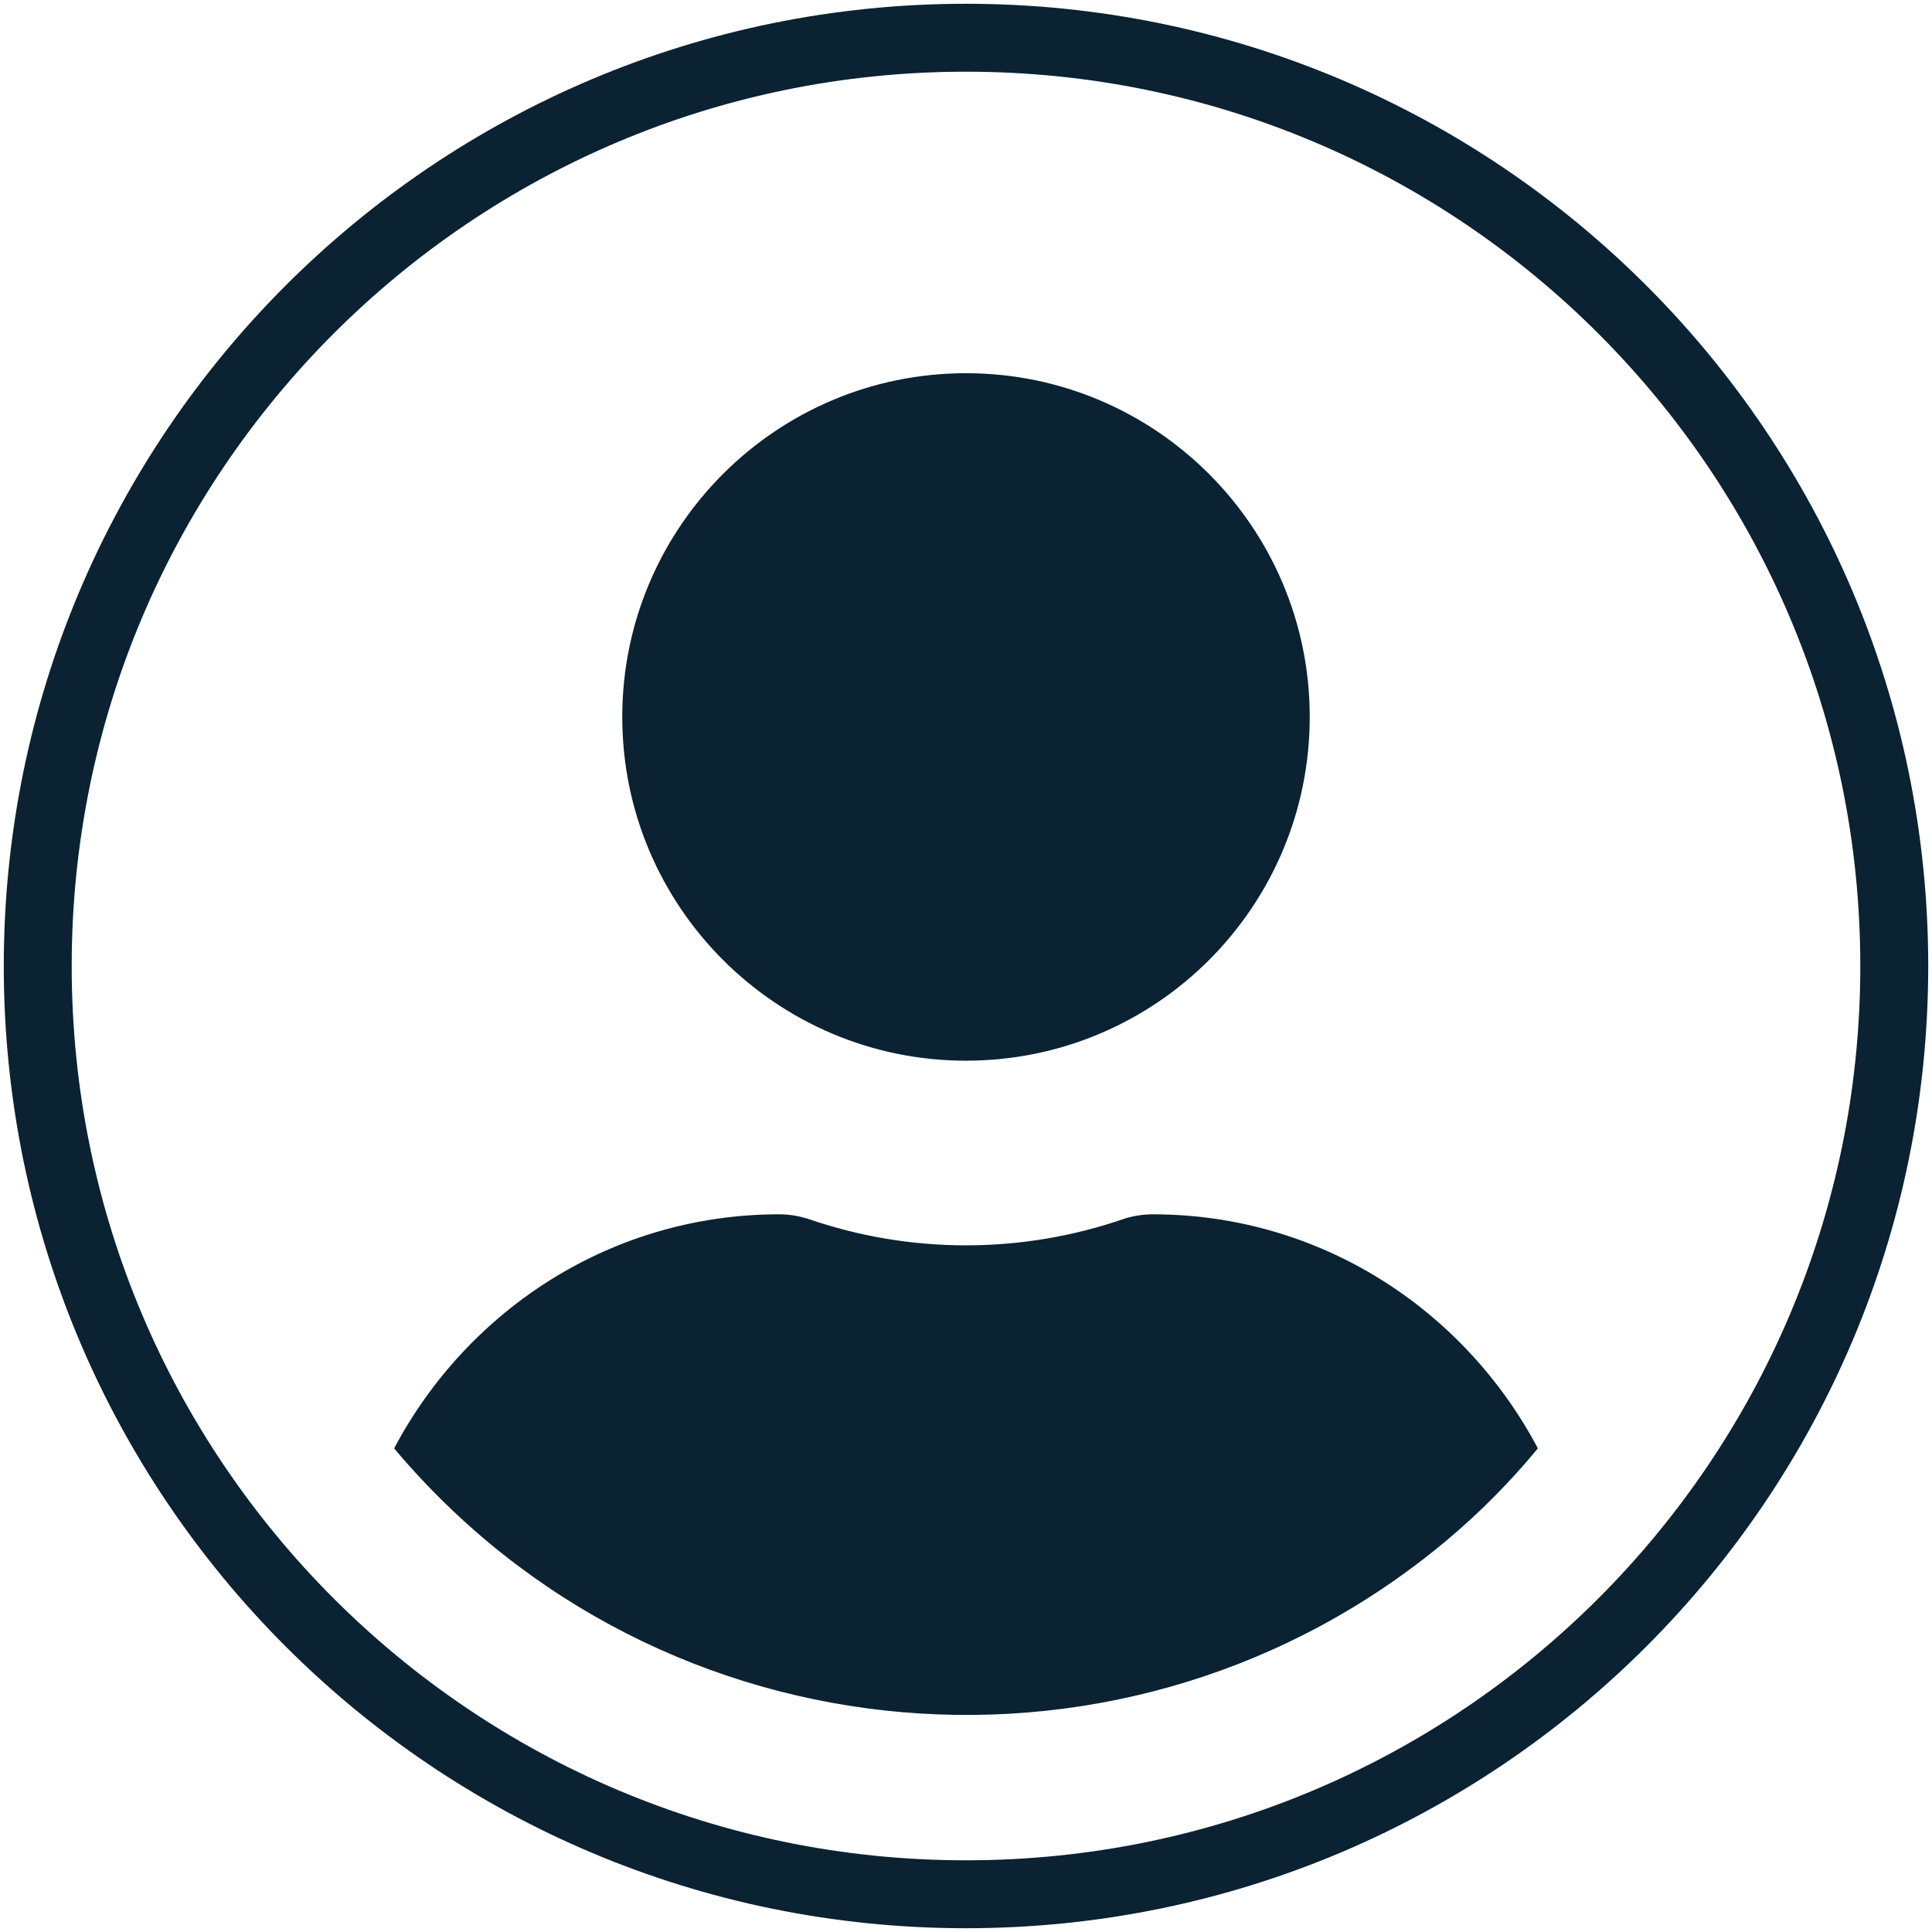
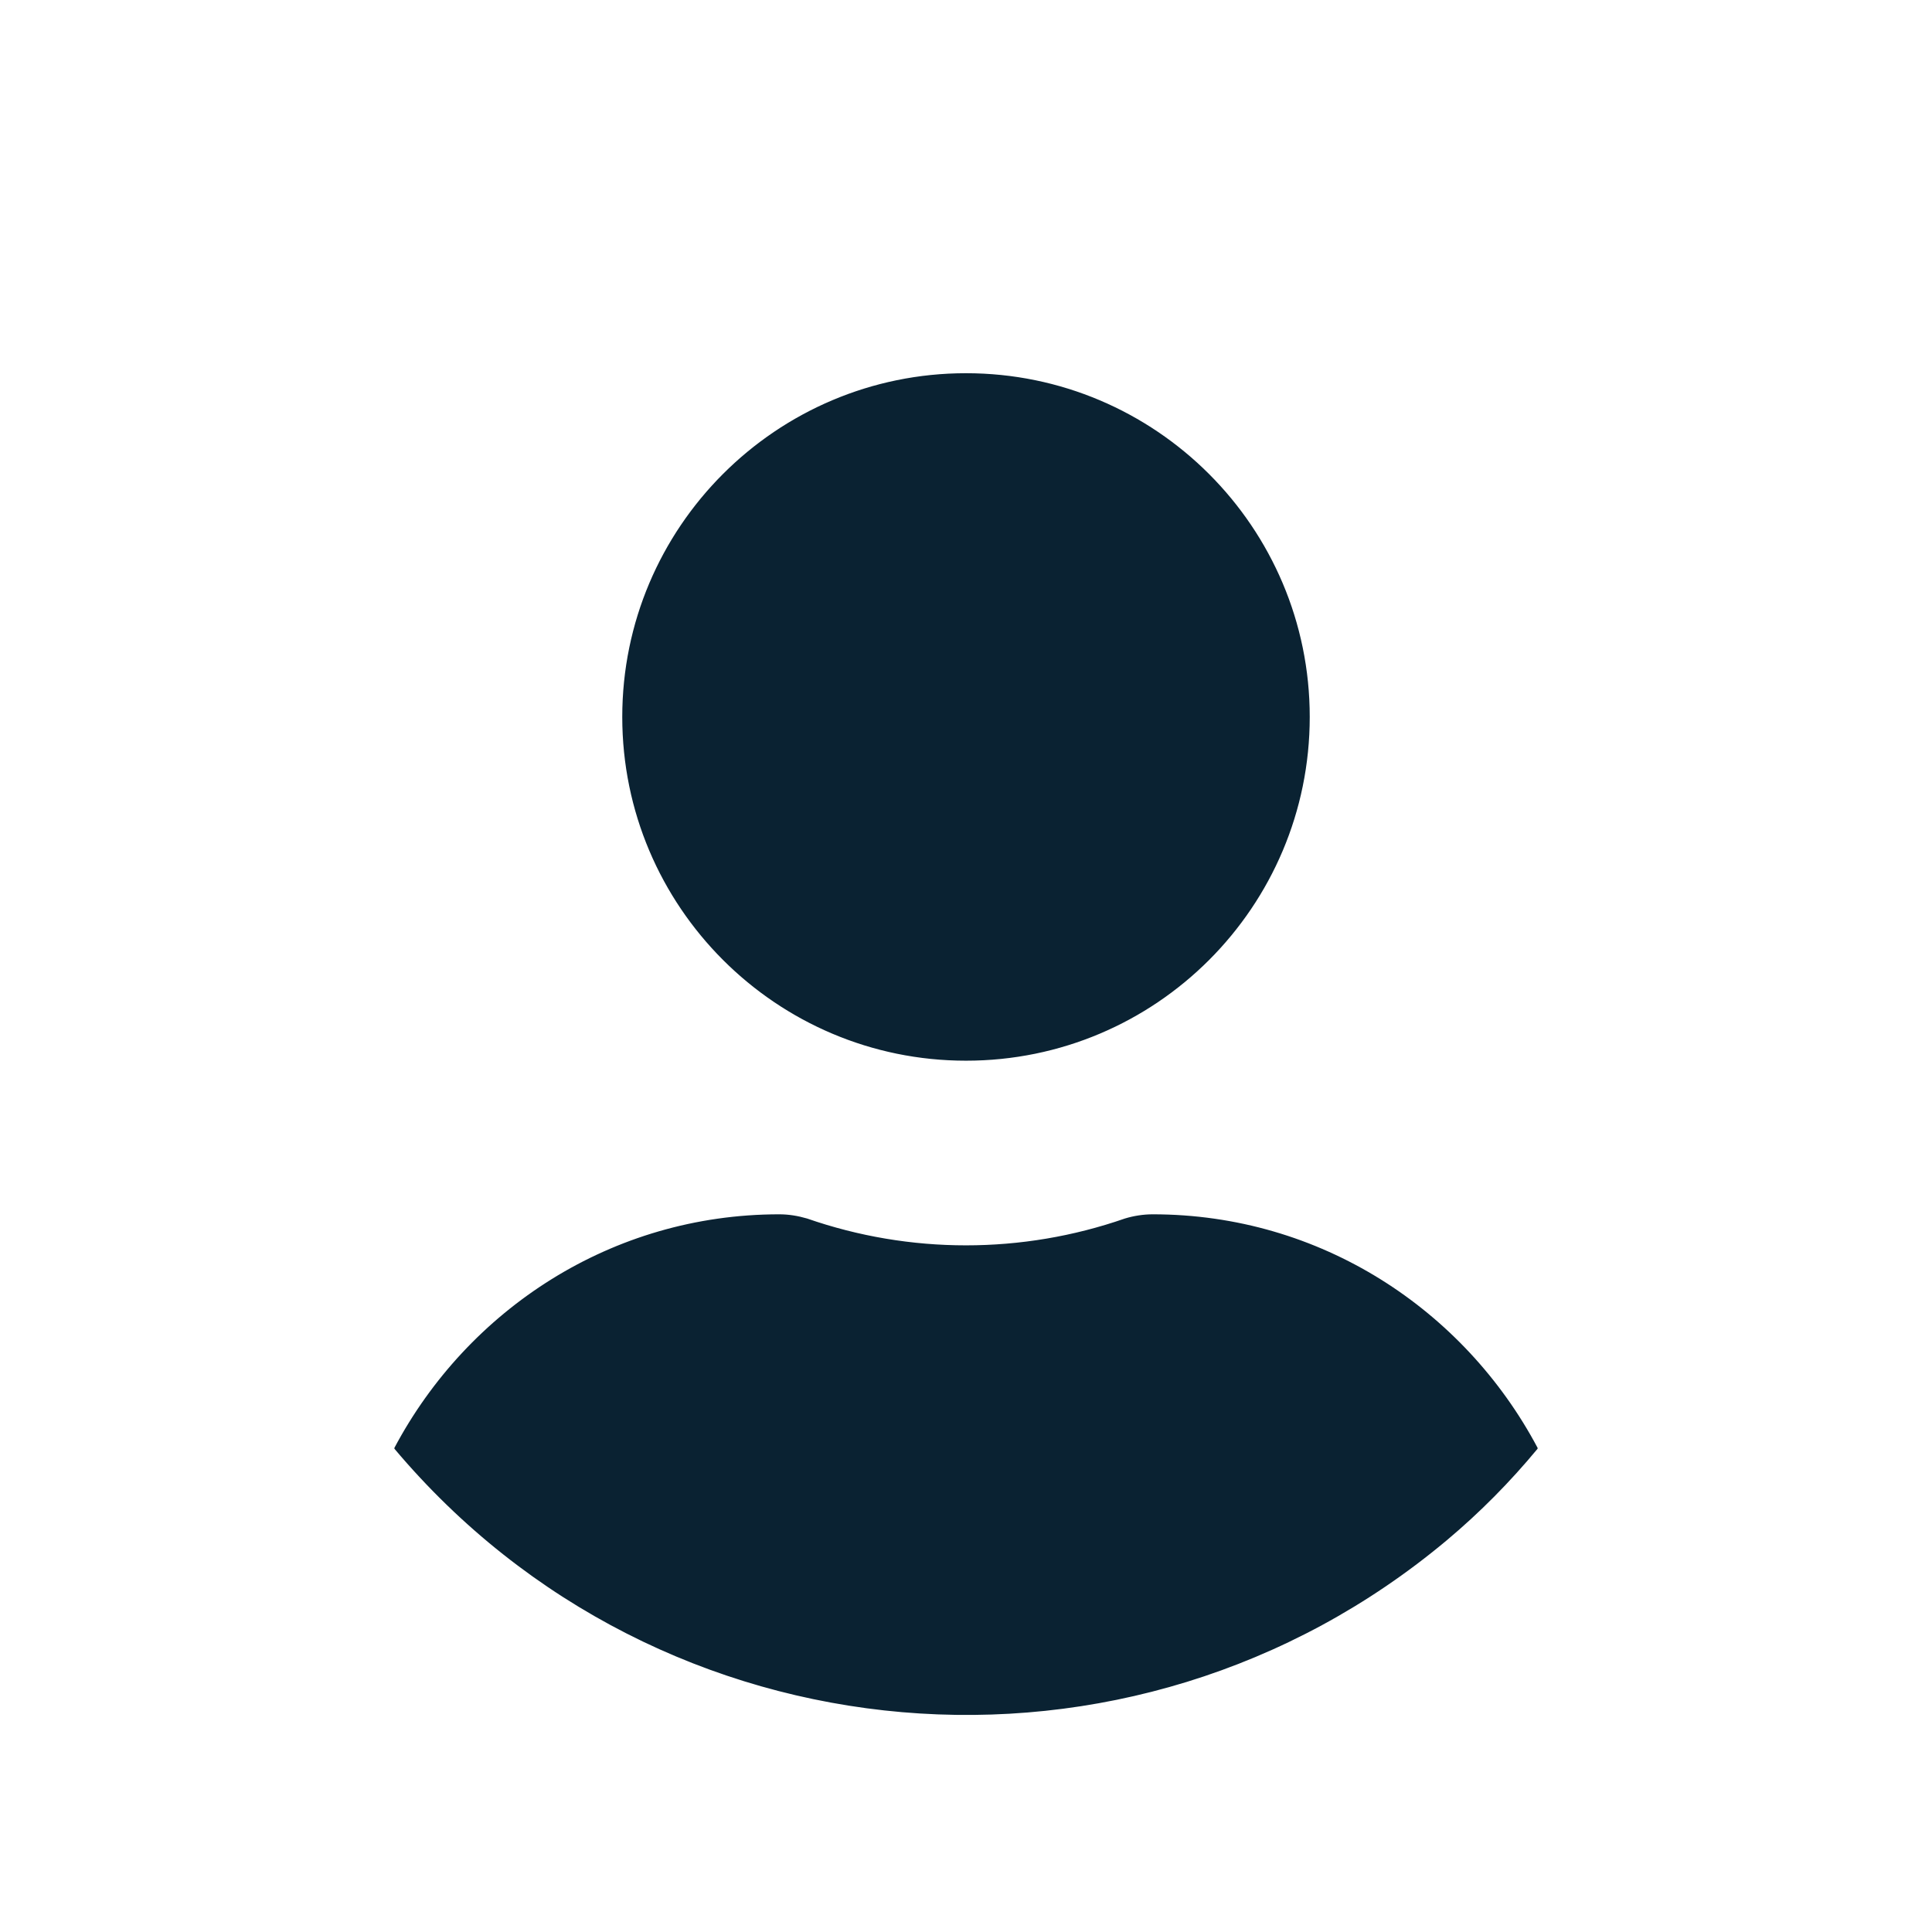
<svg xmlns="http://www.w3.org/2000/svg" id="Vrstva_1" version="1.1" viewBox="0 0 512 512">
-   <path d="M256,10C120.123,10,10,120.123,10,256s110.123,246,246,246,246-110.123,246-246S391.877,10,256,10Z" fill="none" isolation="isolate" stroke="#0a2232" stroke-miterlimit="10" stroke-width="18" />
  <path d="M256,280.8c50.2,0,90.8-40.7,90.8-90.8s-40.7-90.8-90.8-90.8-90.8,40.7-90.8,90.8,40.7,90.8,90.8,90.8h0ZM305.5,322.1c-2.5,0-5,.4-7.3,1.1-27.3,9.5-57.1,9.5-84.4,0-2.4-.7-4.8-1.1-7.3-1.1-44.3,0-82.3,25.2-101.7,61.7,70.3,83.5,194.9,94.2,278.5,24.1,8.7-7.3,16.7-15.4,23.9-24.1-19.4-36.5-57.4-61.7-101.7-61.7Z" fill="#0a2232" stroke="#0a2232" stroke-linecap="round" stroke-linejoin="round" stroke-width=".589" />
</svg>